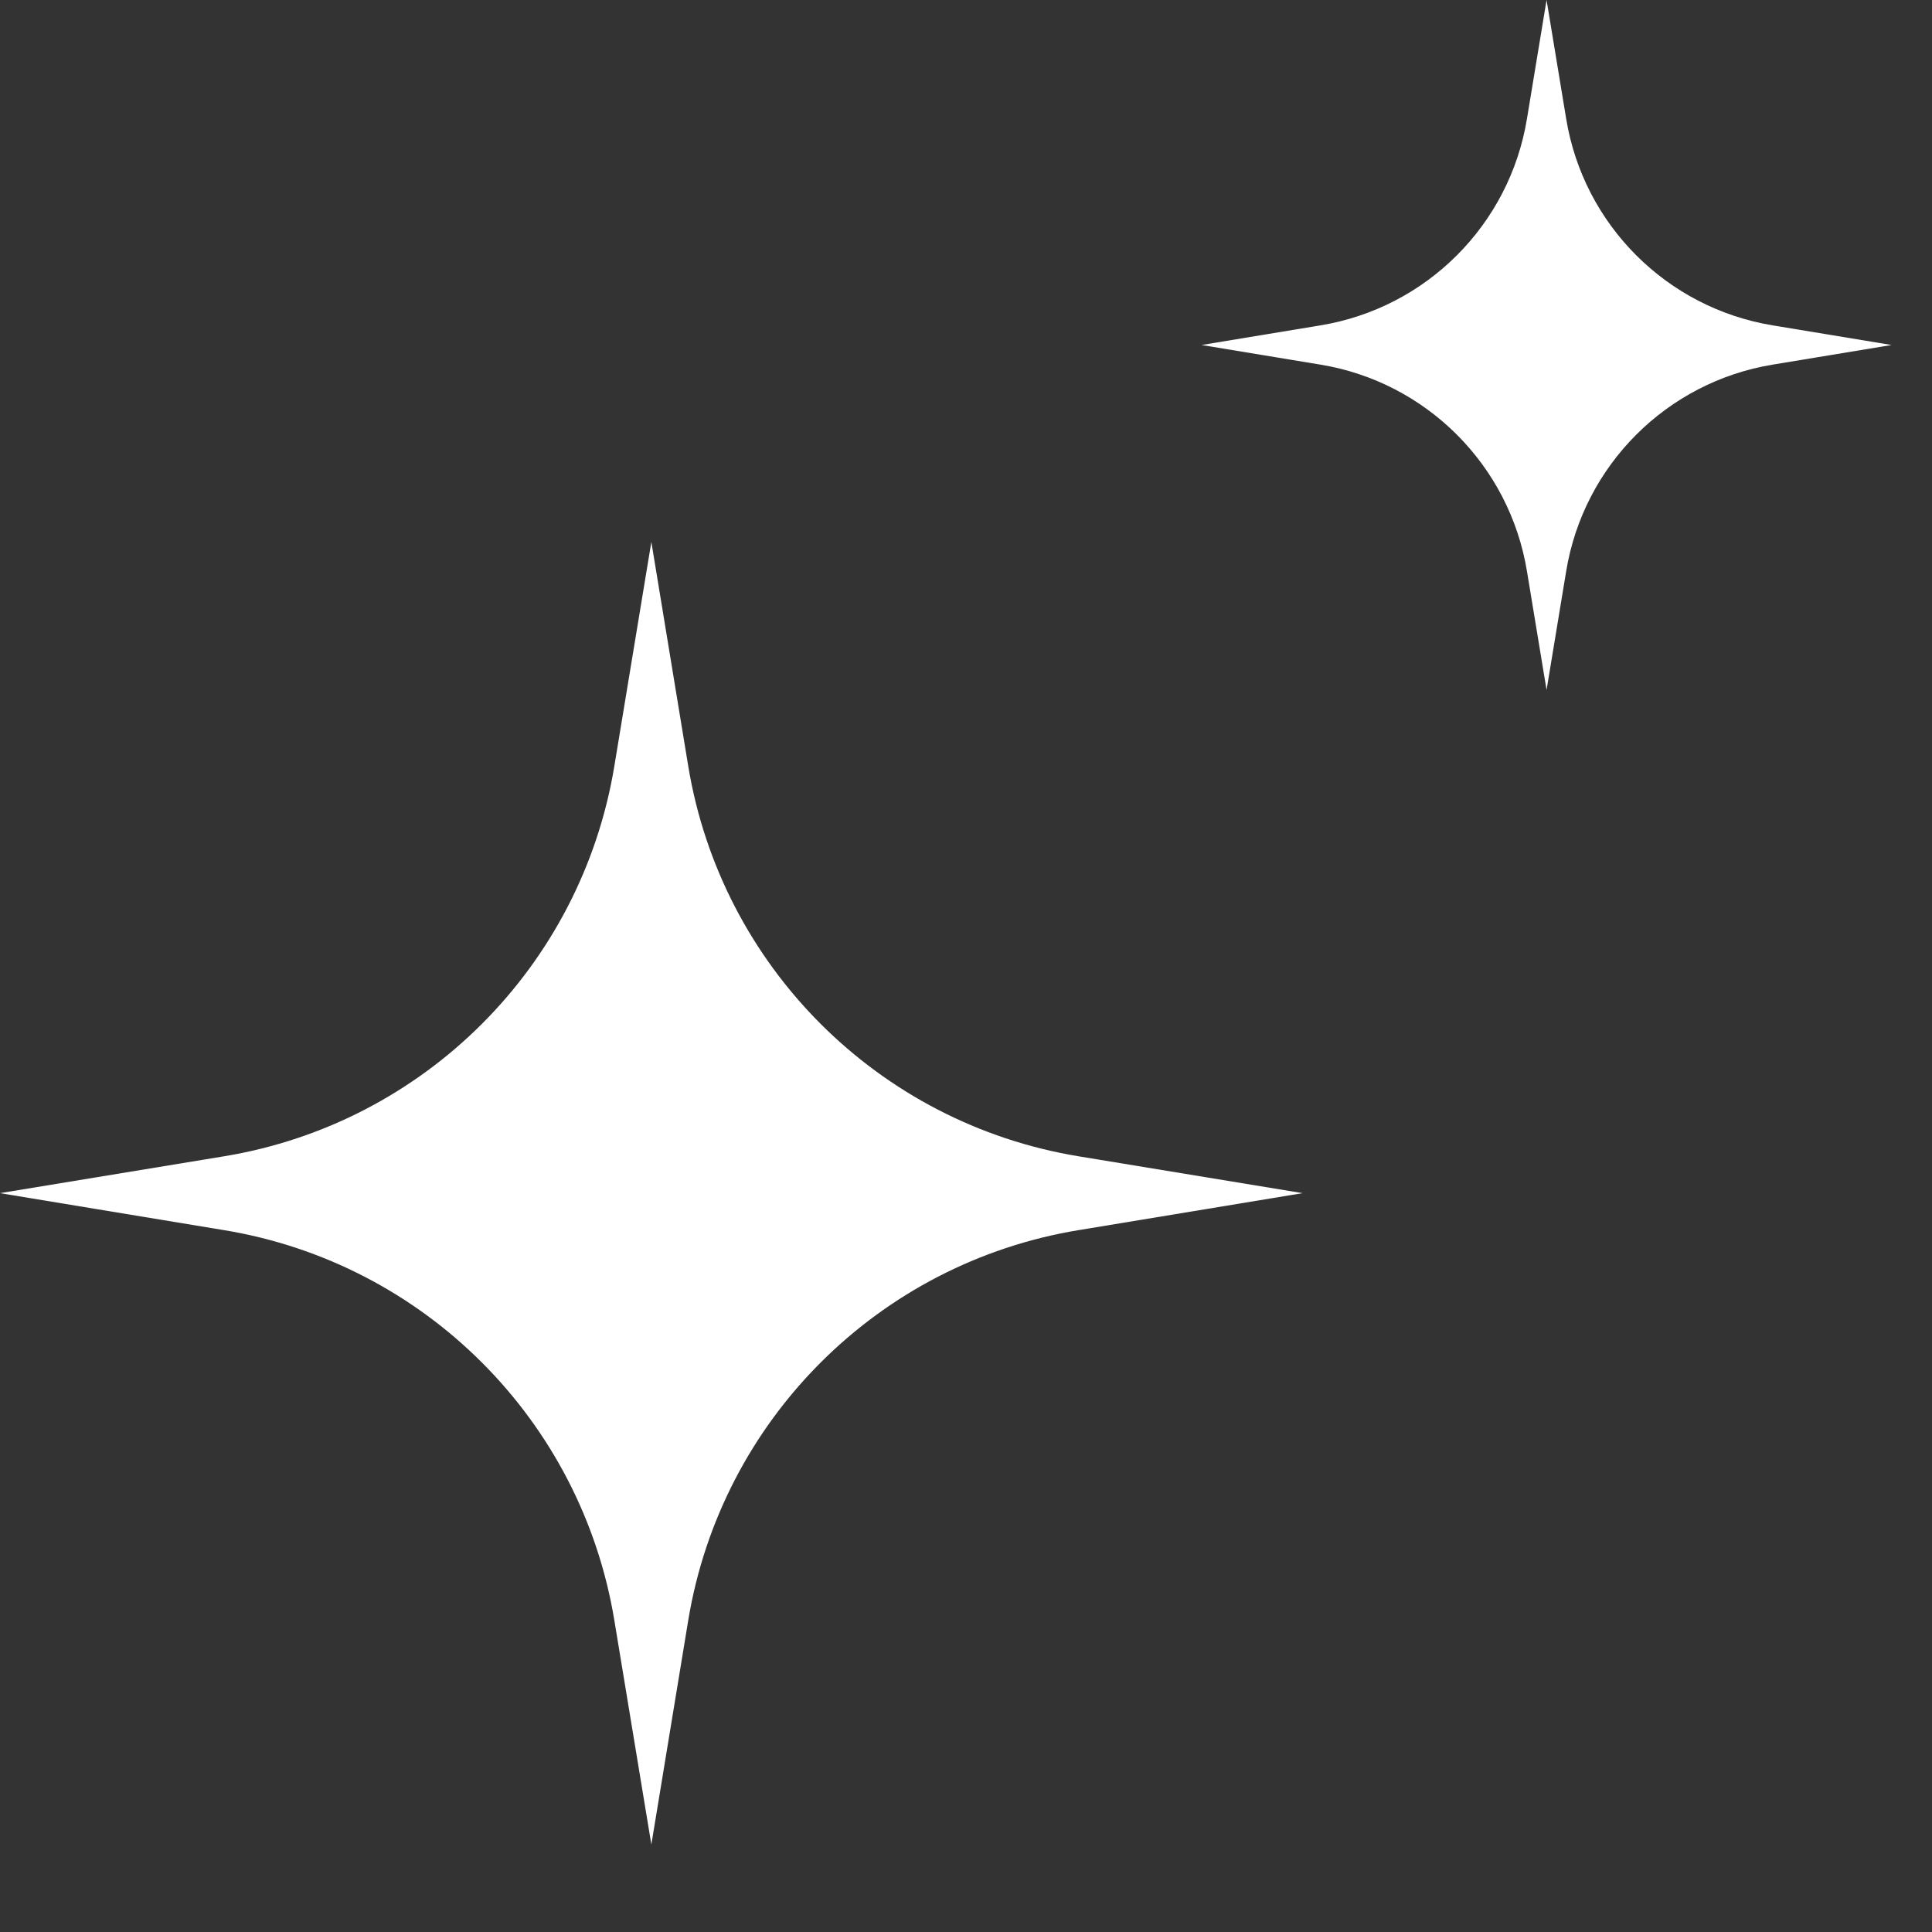
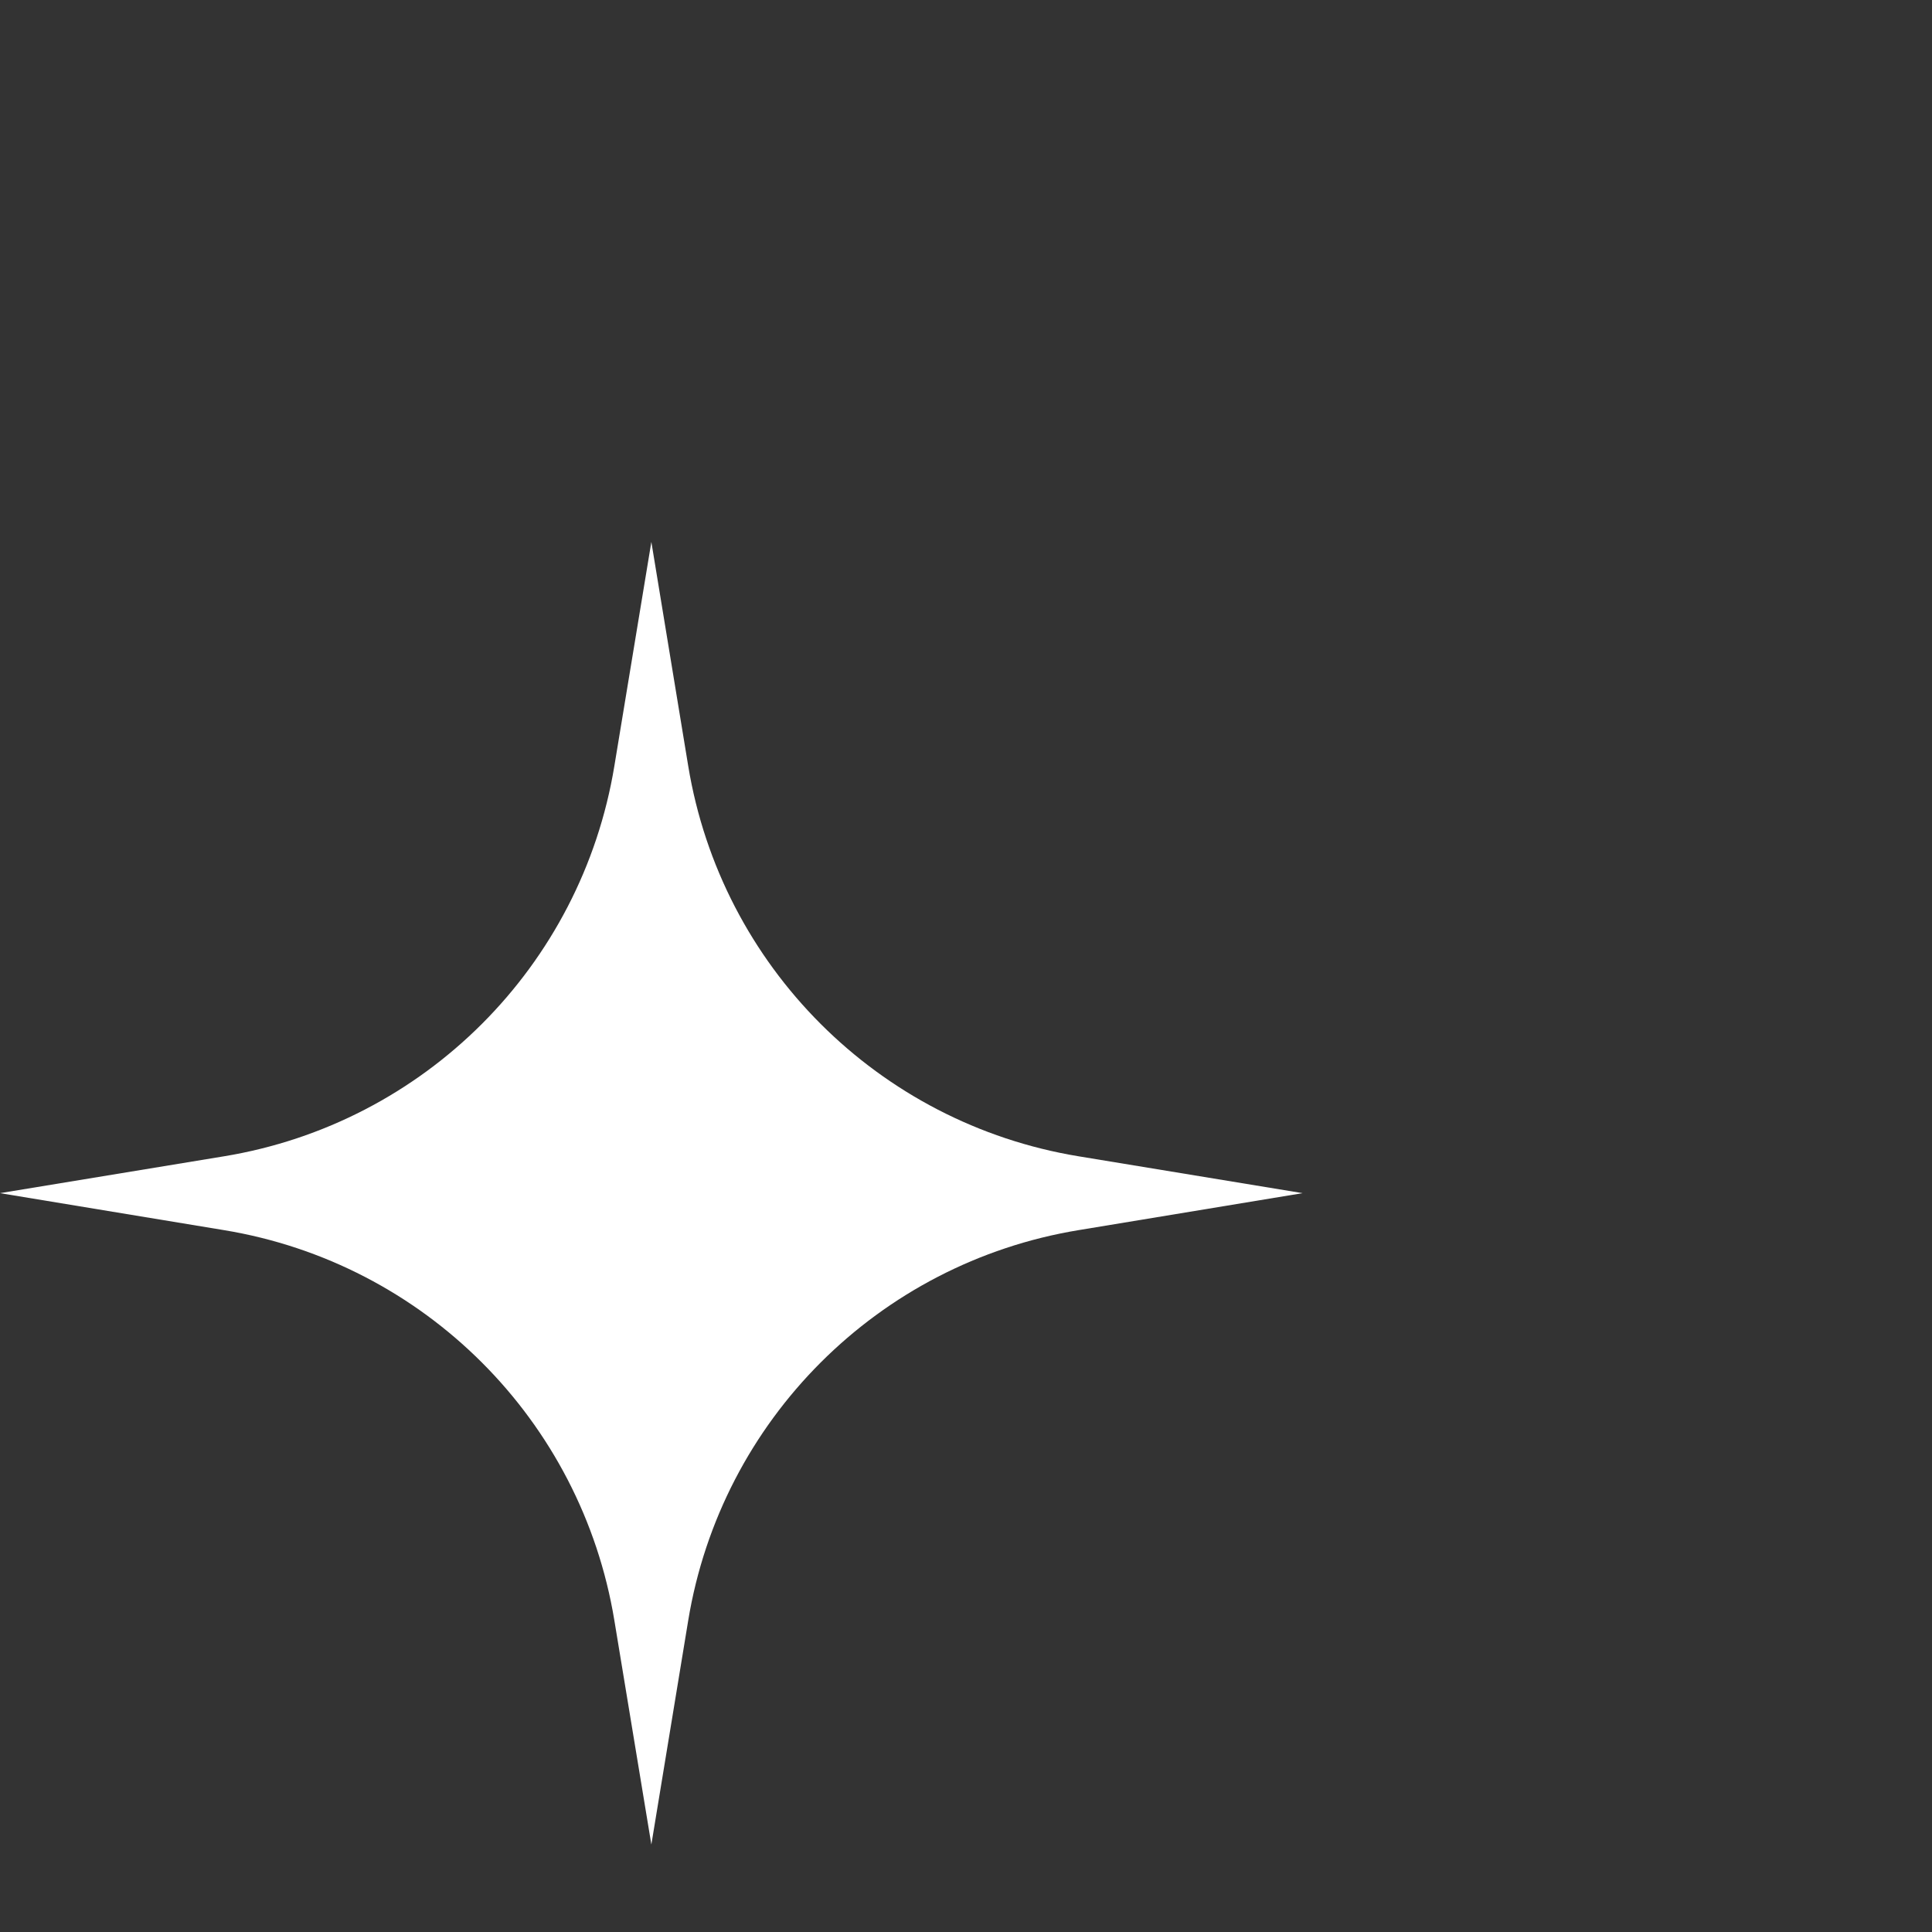
<svg xmlns="http://www.w3.org/2000/svg" width="14" height="14" viewBox="0 0 14 14" fill="none">
  <rect x="0" y="0" width="14" height="14" fill="#333333" stroke="none" />
-   <path d="M11.207 0L11.349 0.86C11.475 1.629 12.078 2.232 12.847 2.358L13.707 2.5L12.847 2.642C12.078 2.768 11.475 3.371 11.349 4.14L11.207 5L11.065 4.14C10.939 3.371 10.336 2.768 9.567 2.642L8.707 2.5L9.567 2.358C10.336 2.232 10.939 1.629 11.065 0.86L11.207 0Z" fill="white" />
  <path d="M4.72 3.927L4.987 5.55C5.226 7.002 6.364 8.14 7.816 8.379L9.439 8.646L7.816 8.914C6.364 9.153 5.226 10.291 4.987 11.743L4.72 13.366L4.452 11.743C4.213 10.291 3.075 9.153 1.623 8.914L0 8.646L1.623 8.379C3.075 8.14 4.213 7.002 4.452 5.55L4.72 3.927Z" fill="white" />
</svg>